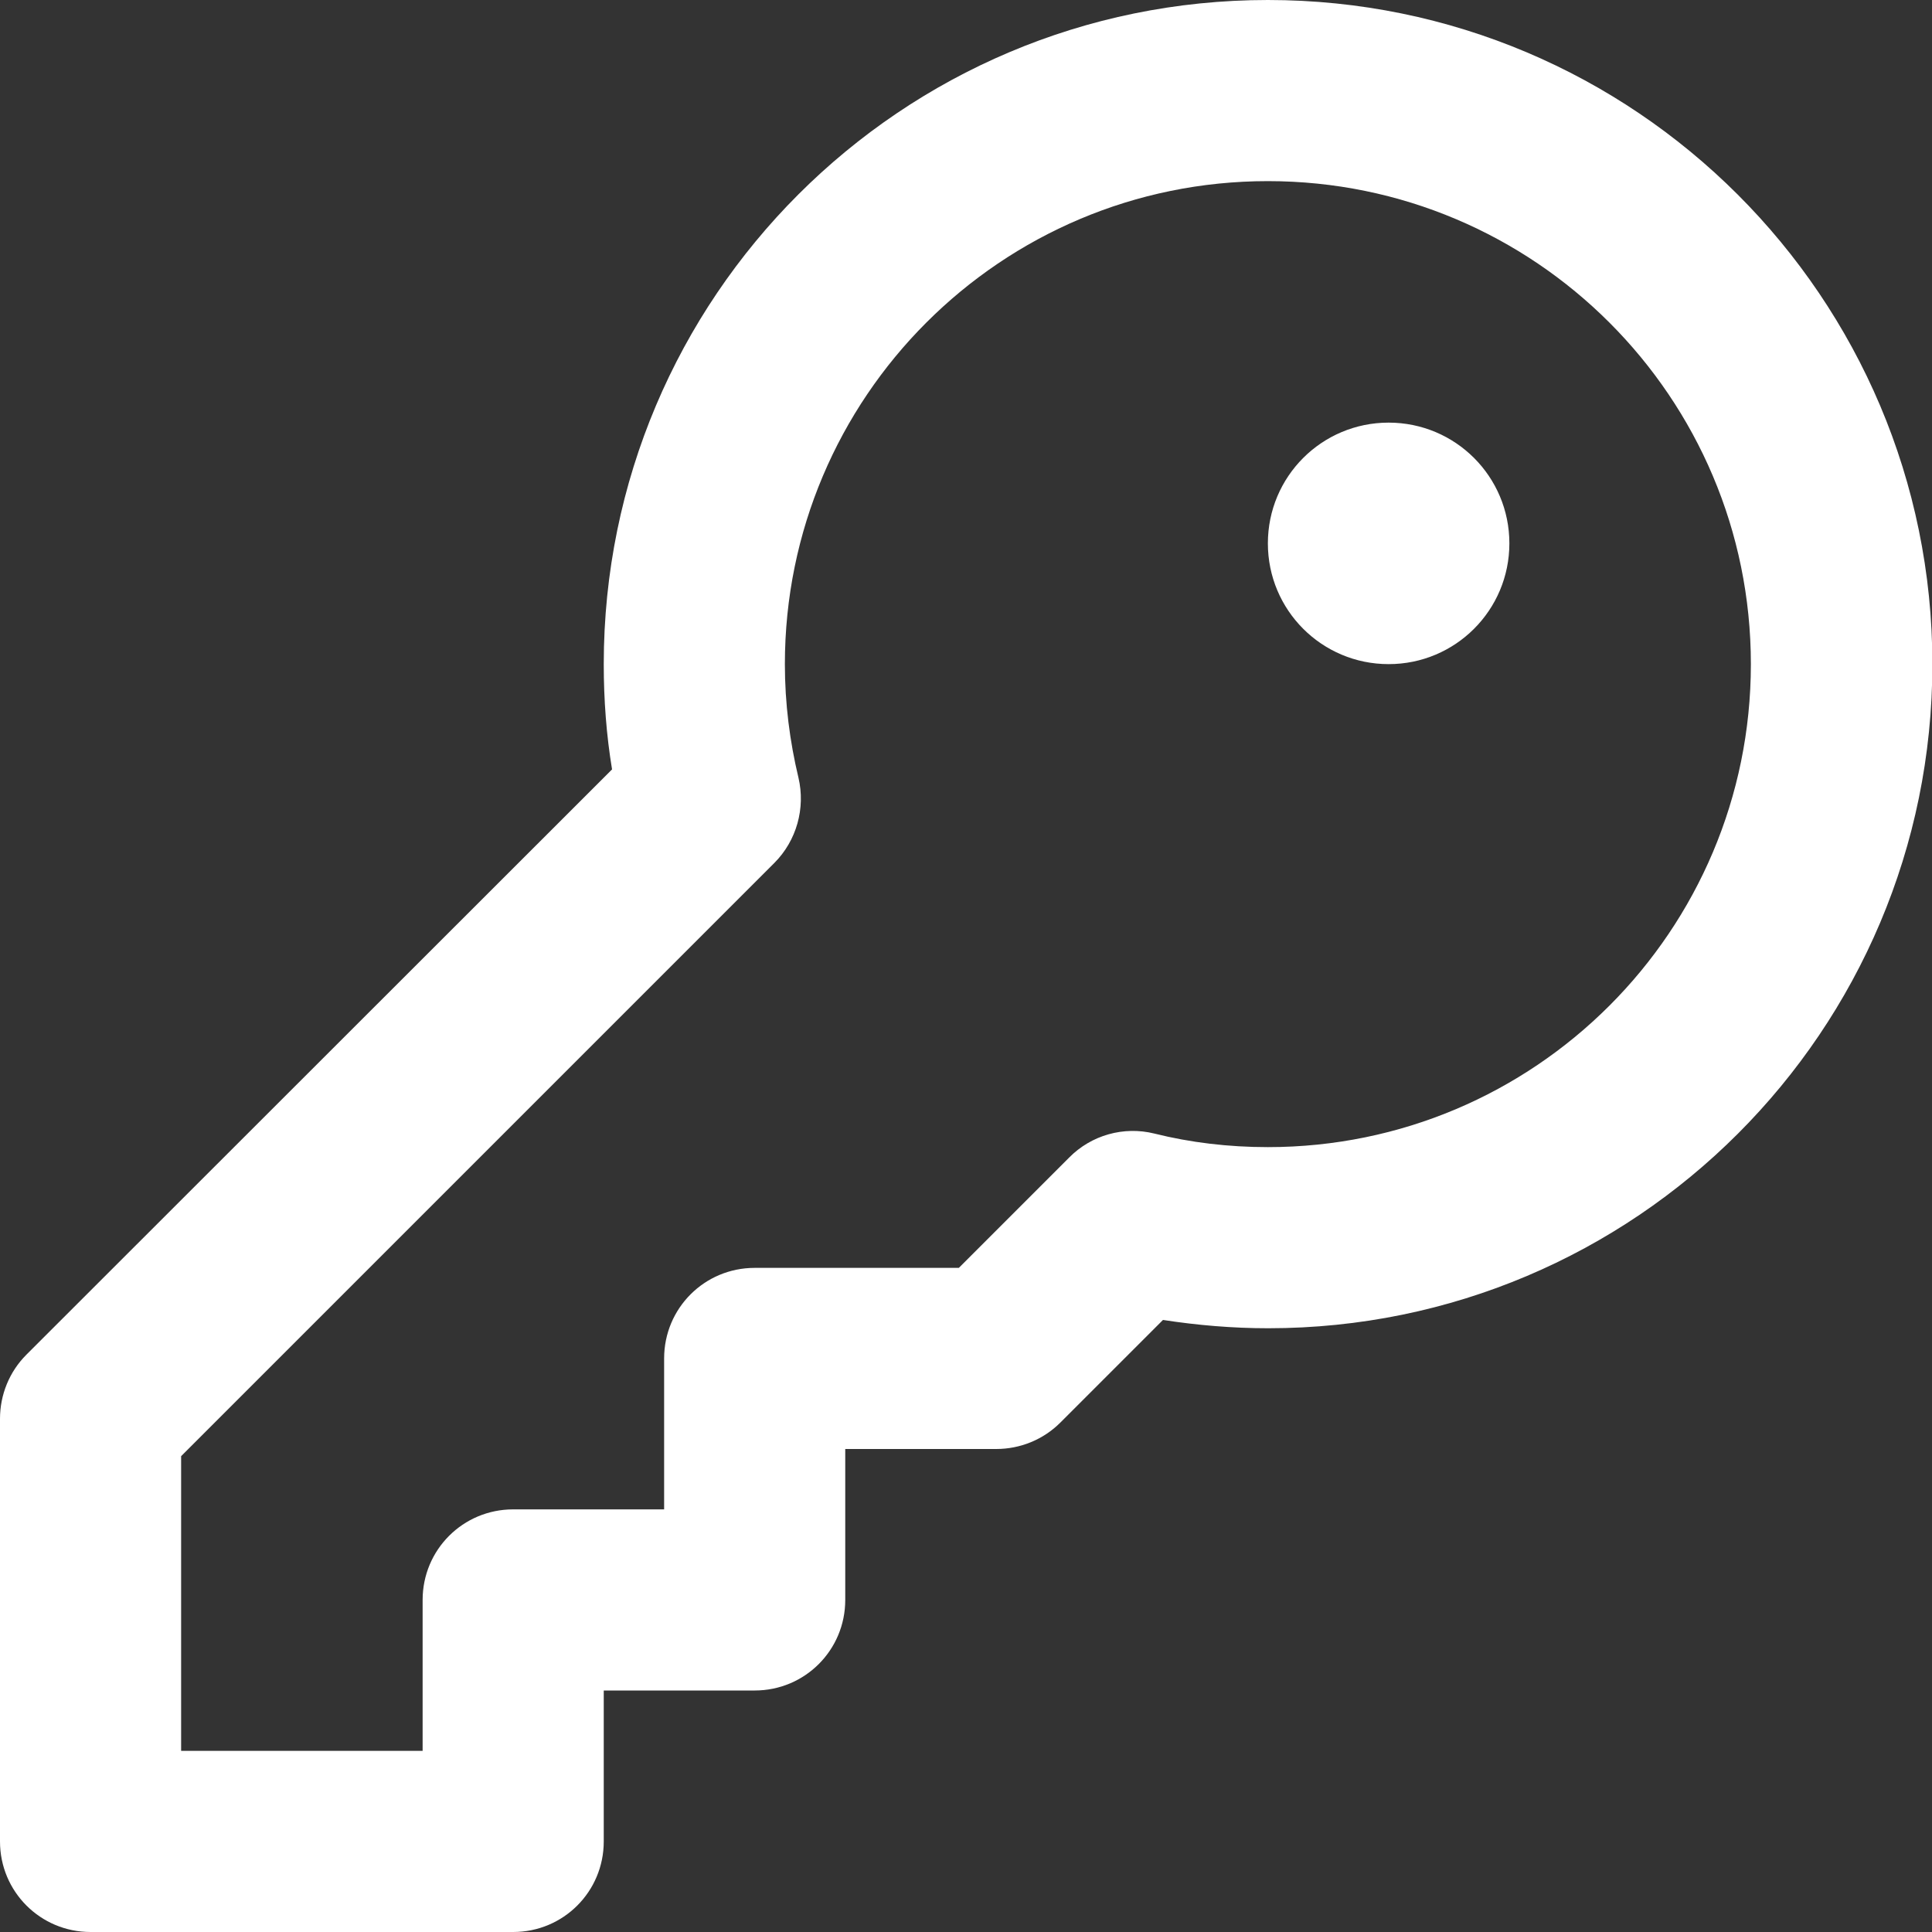
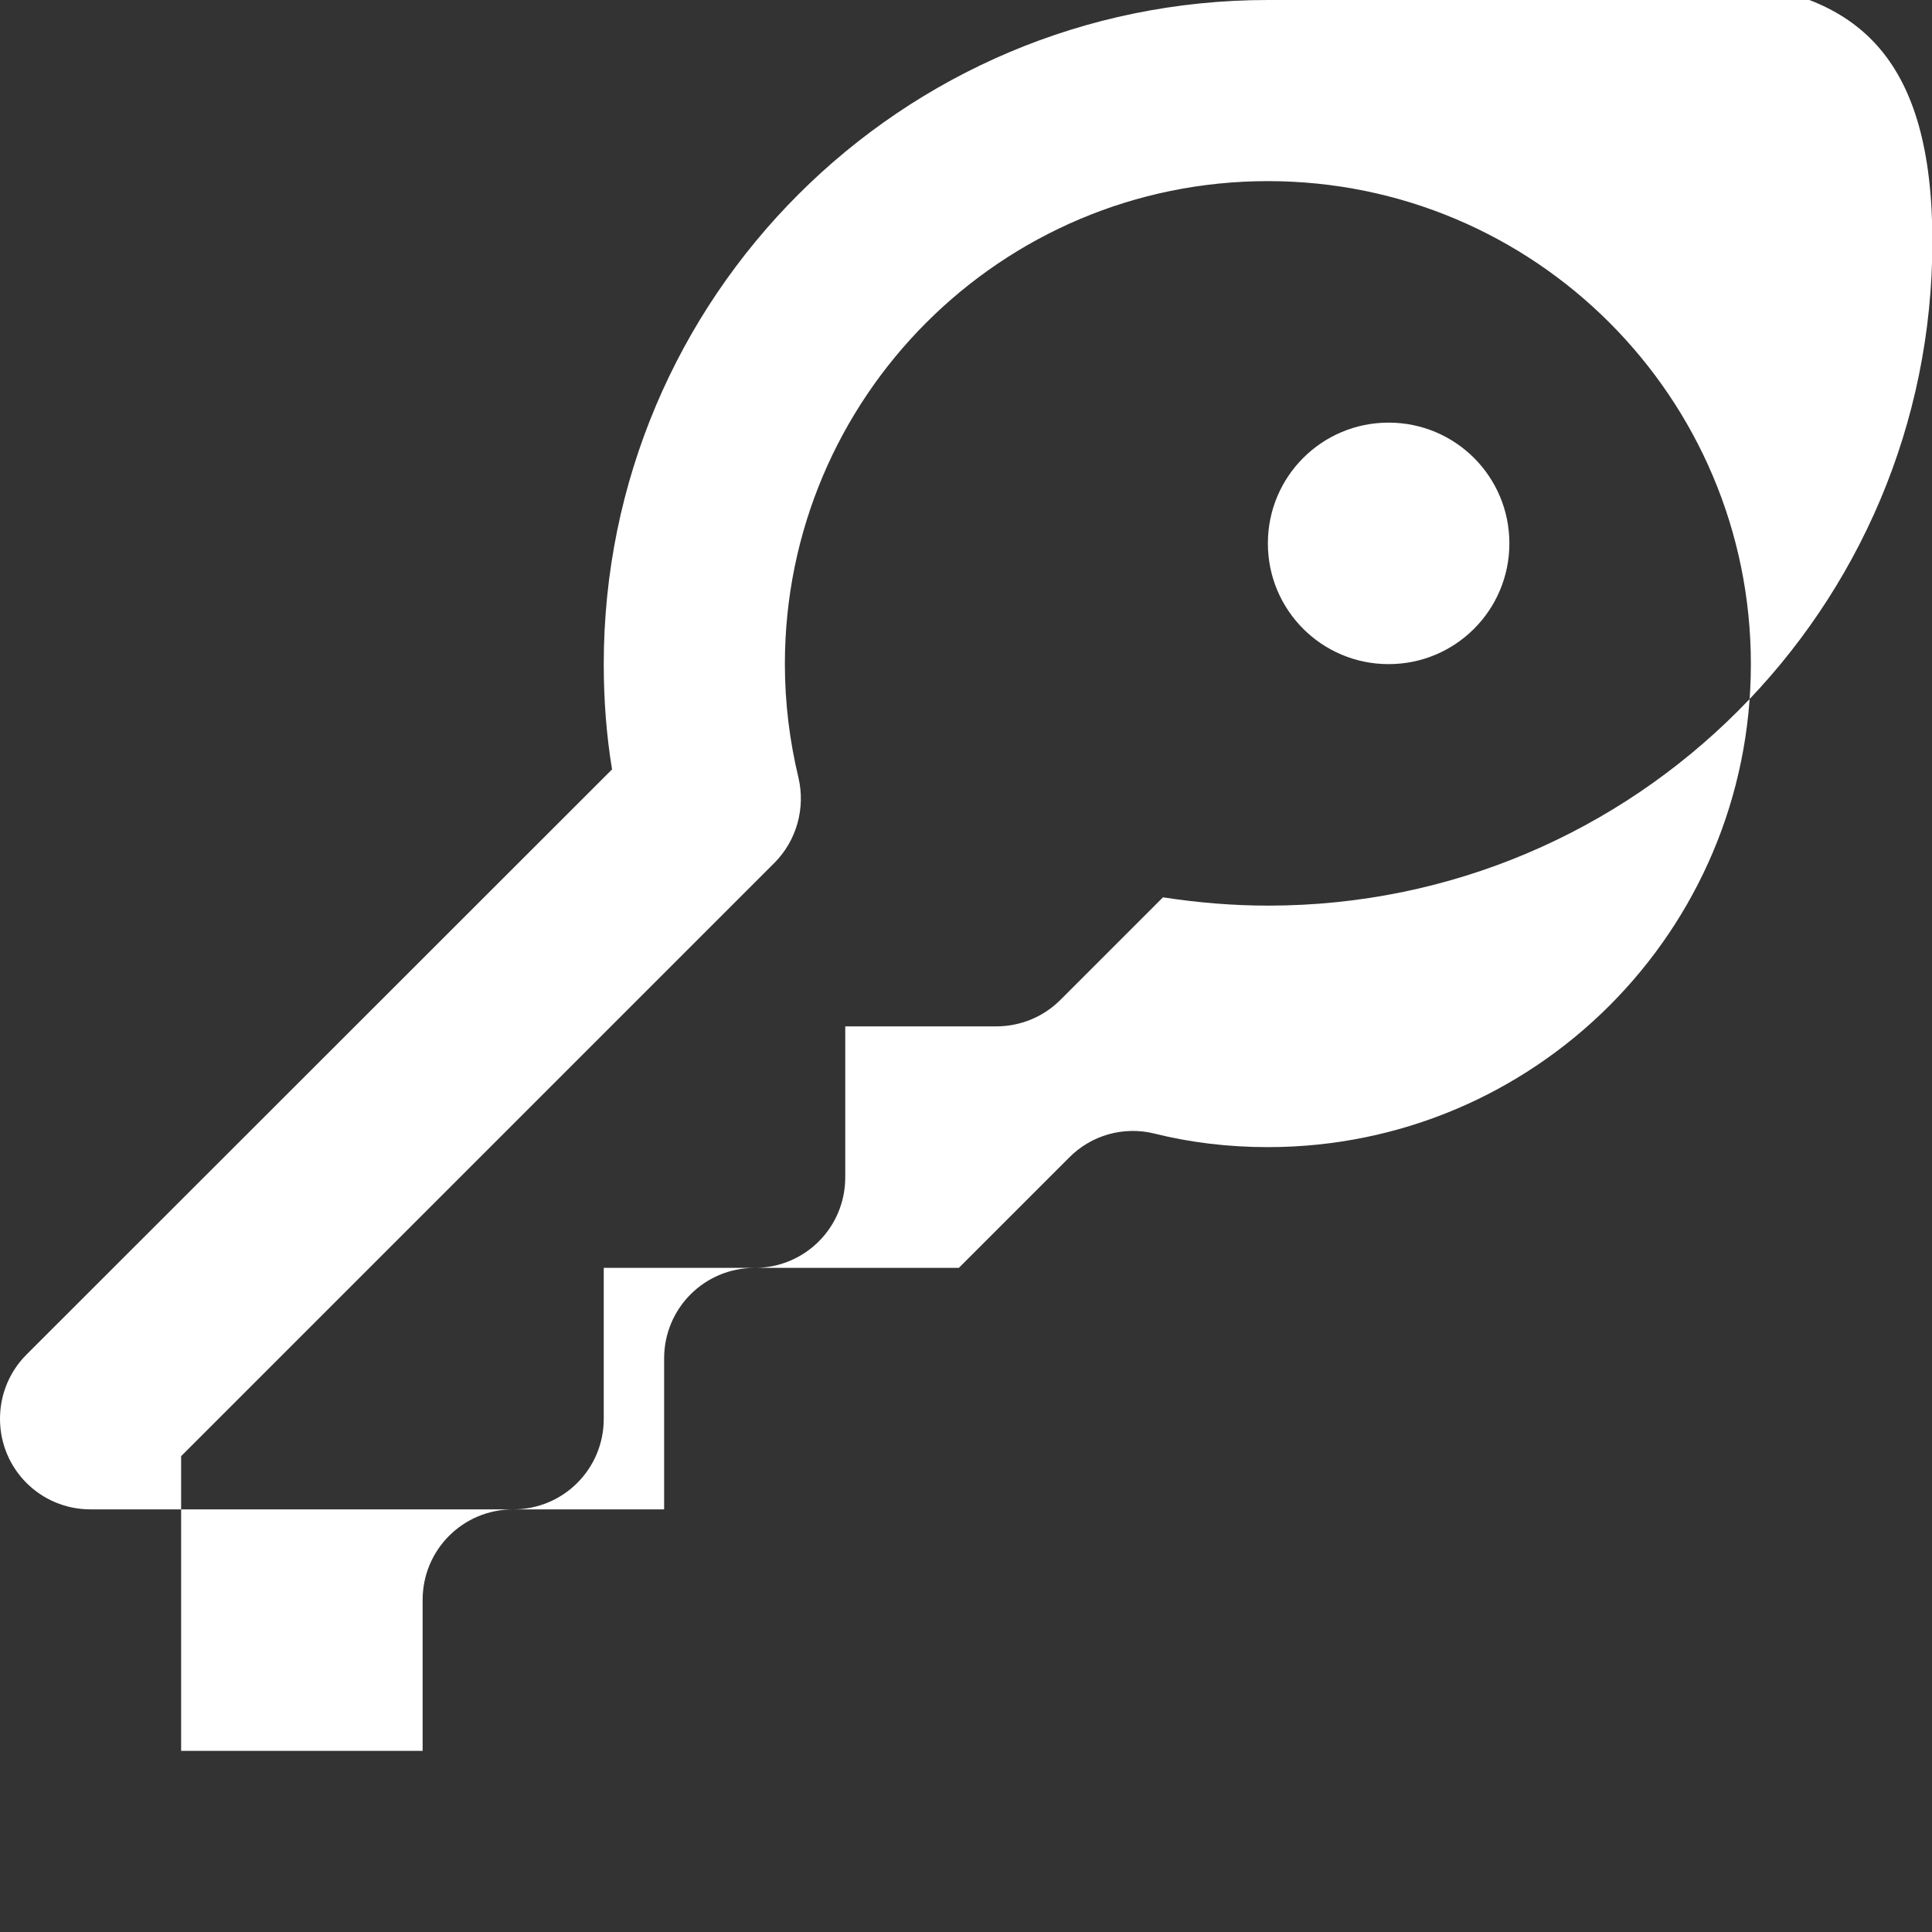
<svg xmlns="http://www.w3.org/2000/svg" version="1.1" id="Ebene_1" x="0px" y="0px" viewBox="0 0 512 512" style="enable-background:new 0 0 512 512;" xml:space="preserve">
  <rect x="0" y="0" width="512" height="512" fill="#333333" stroke="none" />
  <style type="text/css">
	.st0{fill:#FFFFFF;}
</style>
-   <path class="st0" d="M208,176c0-70.7,57.3-128,128-128s128,57.3,128,128s-57.3,128-128,128c-10.4,0-20.5-1.2-30.1-3.6  c-8.1-2-16.7,0.4-22.6,6.4L254.1,336H200c-13.3,0-24,10.7-24,24v40h-40c-13.3,0-24,10.7-24,24v40H48v-78.1l157.2-157.2  c5.9-5.9,8.3-14.5,6.4-22.6C209.3,196.5,208,186.4,208,176L208,176z M336,0c-97.2,0-176,78.8-176,176c0,9.5,0.7,18.8,2.2,27.9L7,359  c-4.5,4.5-7,10.6-7,17v112c0,13.3,10.7,24,24,24h112c13.3,0,24-10.7,24-24v-40h40c13.3,0,24-10.7,24-24v-40h40c6.4,0,12.5-2.5,17-7  l27.2-27.2c9.1,1.4,18.4,2.2,27.9,2.2c97.2,0,176-78.8,176-176S433.2,0,336,0z M368,176c17.7,0,32-14.3,32-32s-14.3-32-32-32  s-32,14.3-32,32S350.3,176,368,176z" />
+   <path class="st0" d="M208,176c0-70.7,57.3-128,128-128s128,57.3,128,128s-57.3,128-128,128c-10.4,0-20.5-1.2-30.1-3.6  c-8.1-2-16.7,0.4-22.6,6.4L254.1,336H200c-13.3,0-24,10.7-24,24v40h-40c-13.3,0-24,10.7-24,24v40H48v-78.1l157.2-157.2  c5.9-5.9,8.3-14.5,6.4-22.6C209.3,196.5,208,186.4,208,176L208,176z M336,0c-97.2,0-176,78.8-176,176c0,9.5,0.7,18.8,2.2,27.9L7,359  c-4.5,4.5-7,10.6-7,17c0,13.3,10.7,24,24,24h112c13.3,0,24-10.7,24-24v-40h40c13.3,0,24-10.7,24-24v-40h40c6.4,0,12.5-2.5,17-7  l27.2-27.2c9.1,1.4,18.4,2.2,27.9,2.2c97.2,0,176-78.8,176-176S433.2,0,336,0z M368,176c17.7,0,32-14.3,32-32s-14.3-32-32-32  s-32,14.3-32,32S350.3,176,368,176z" />
</svg>